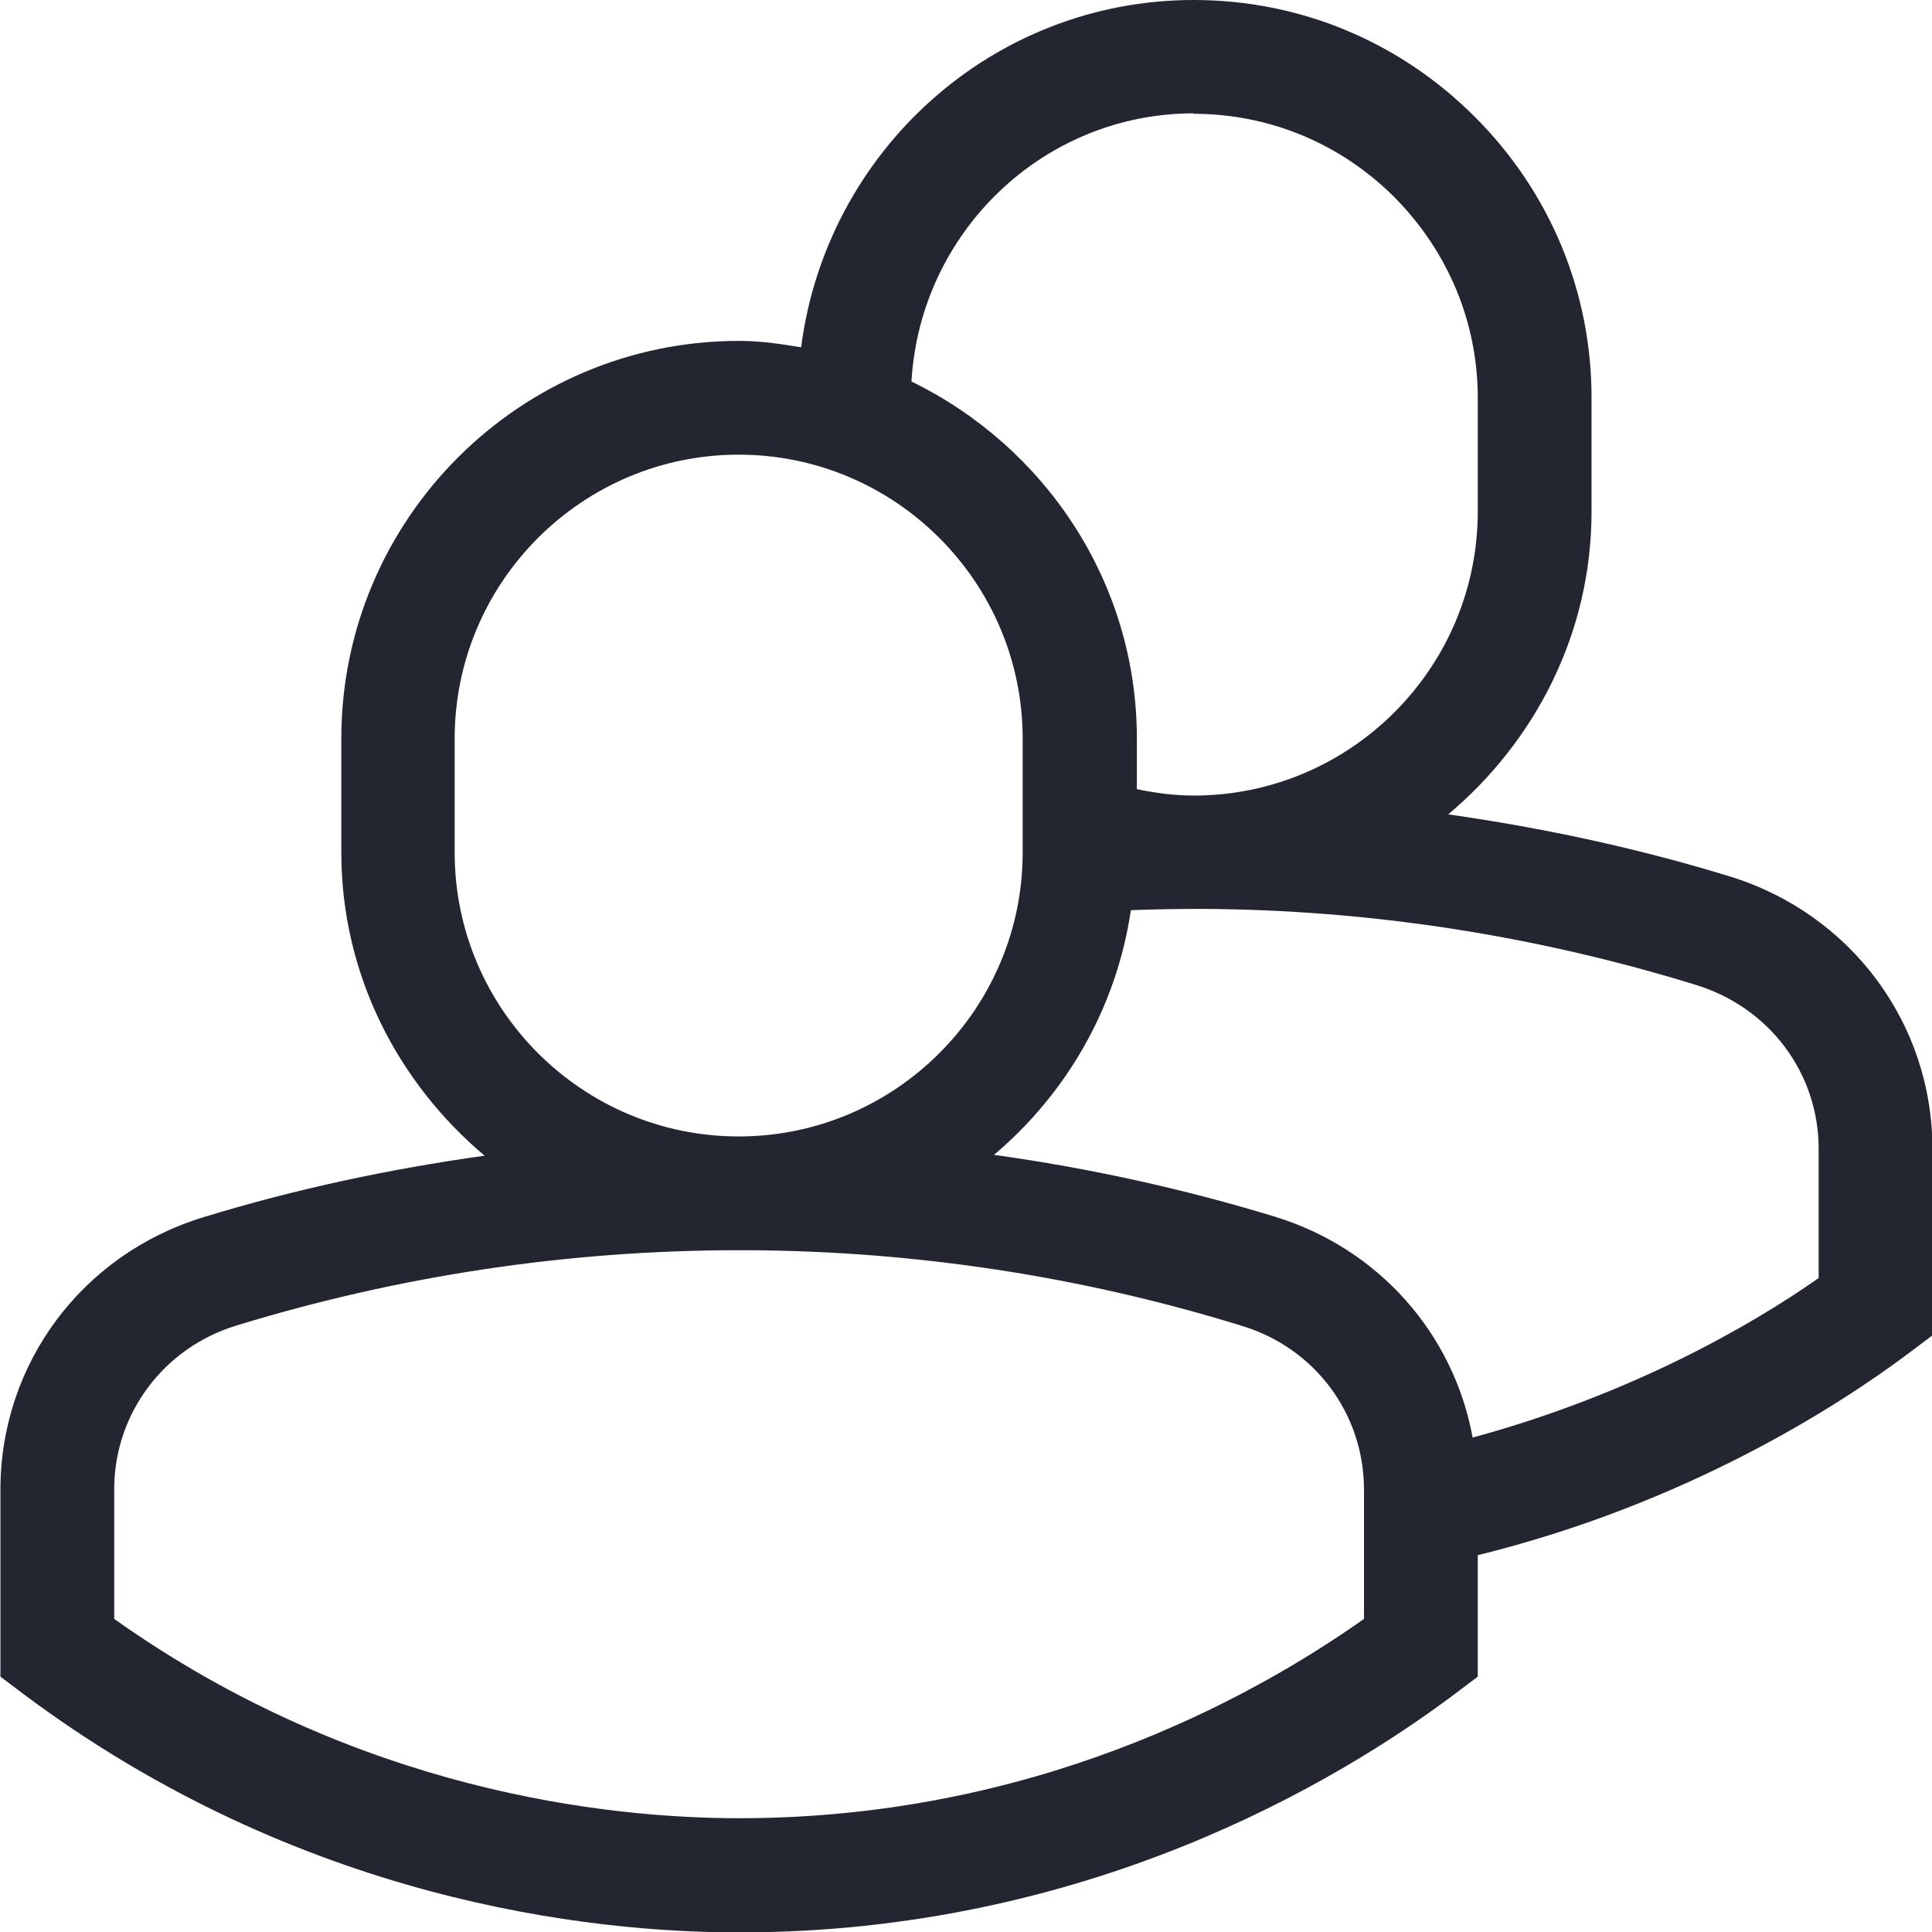
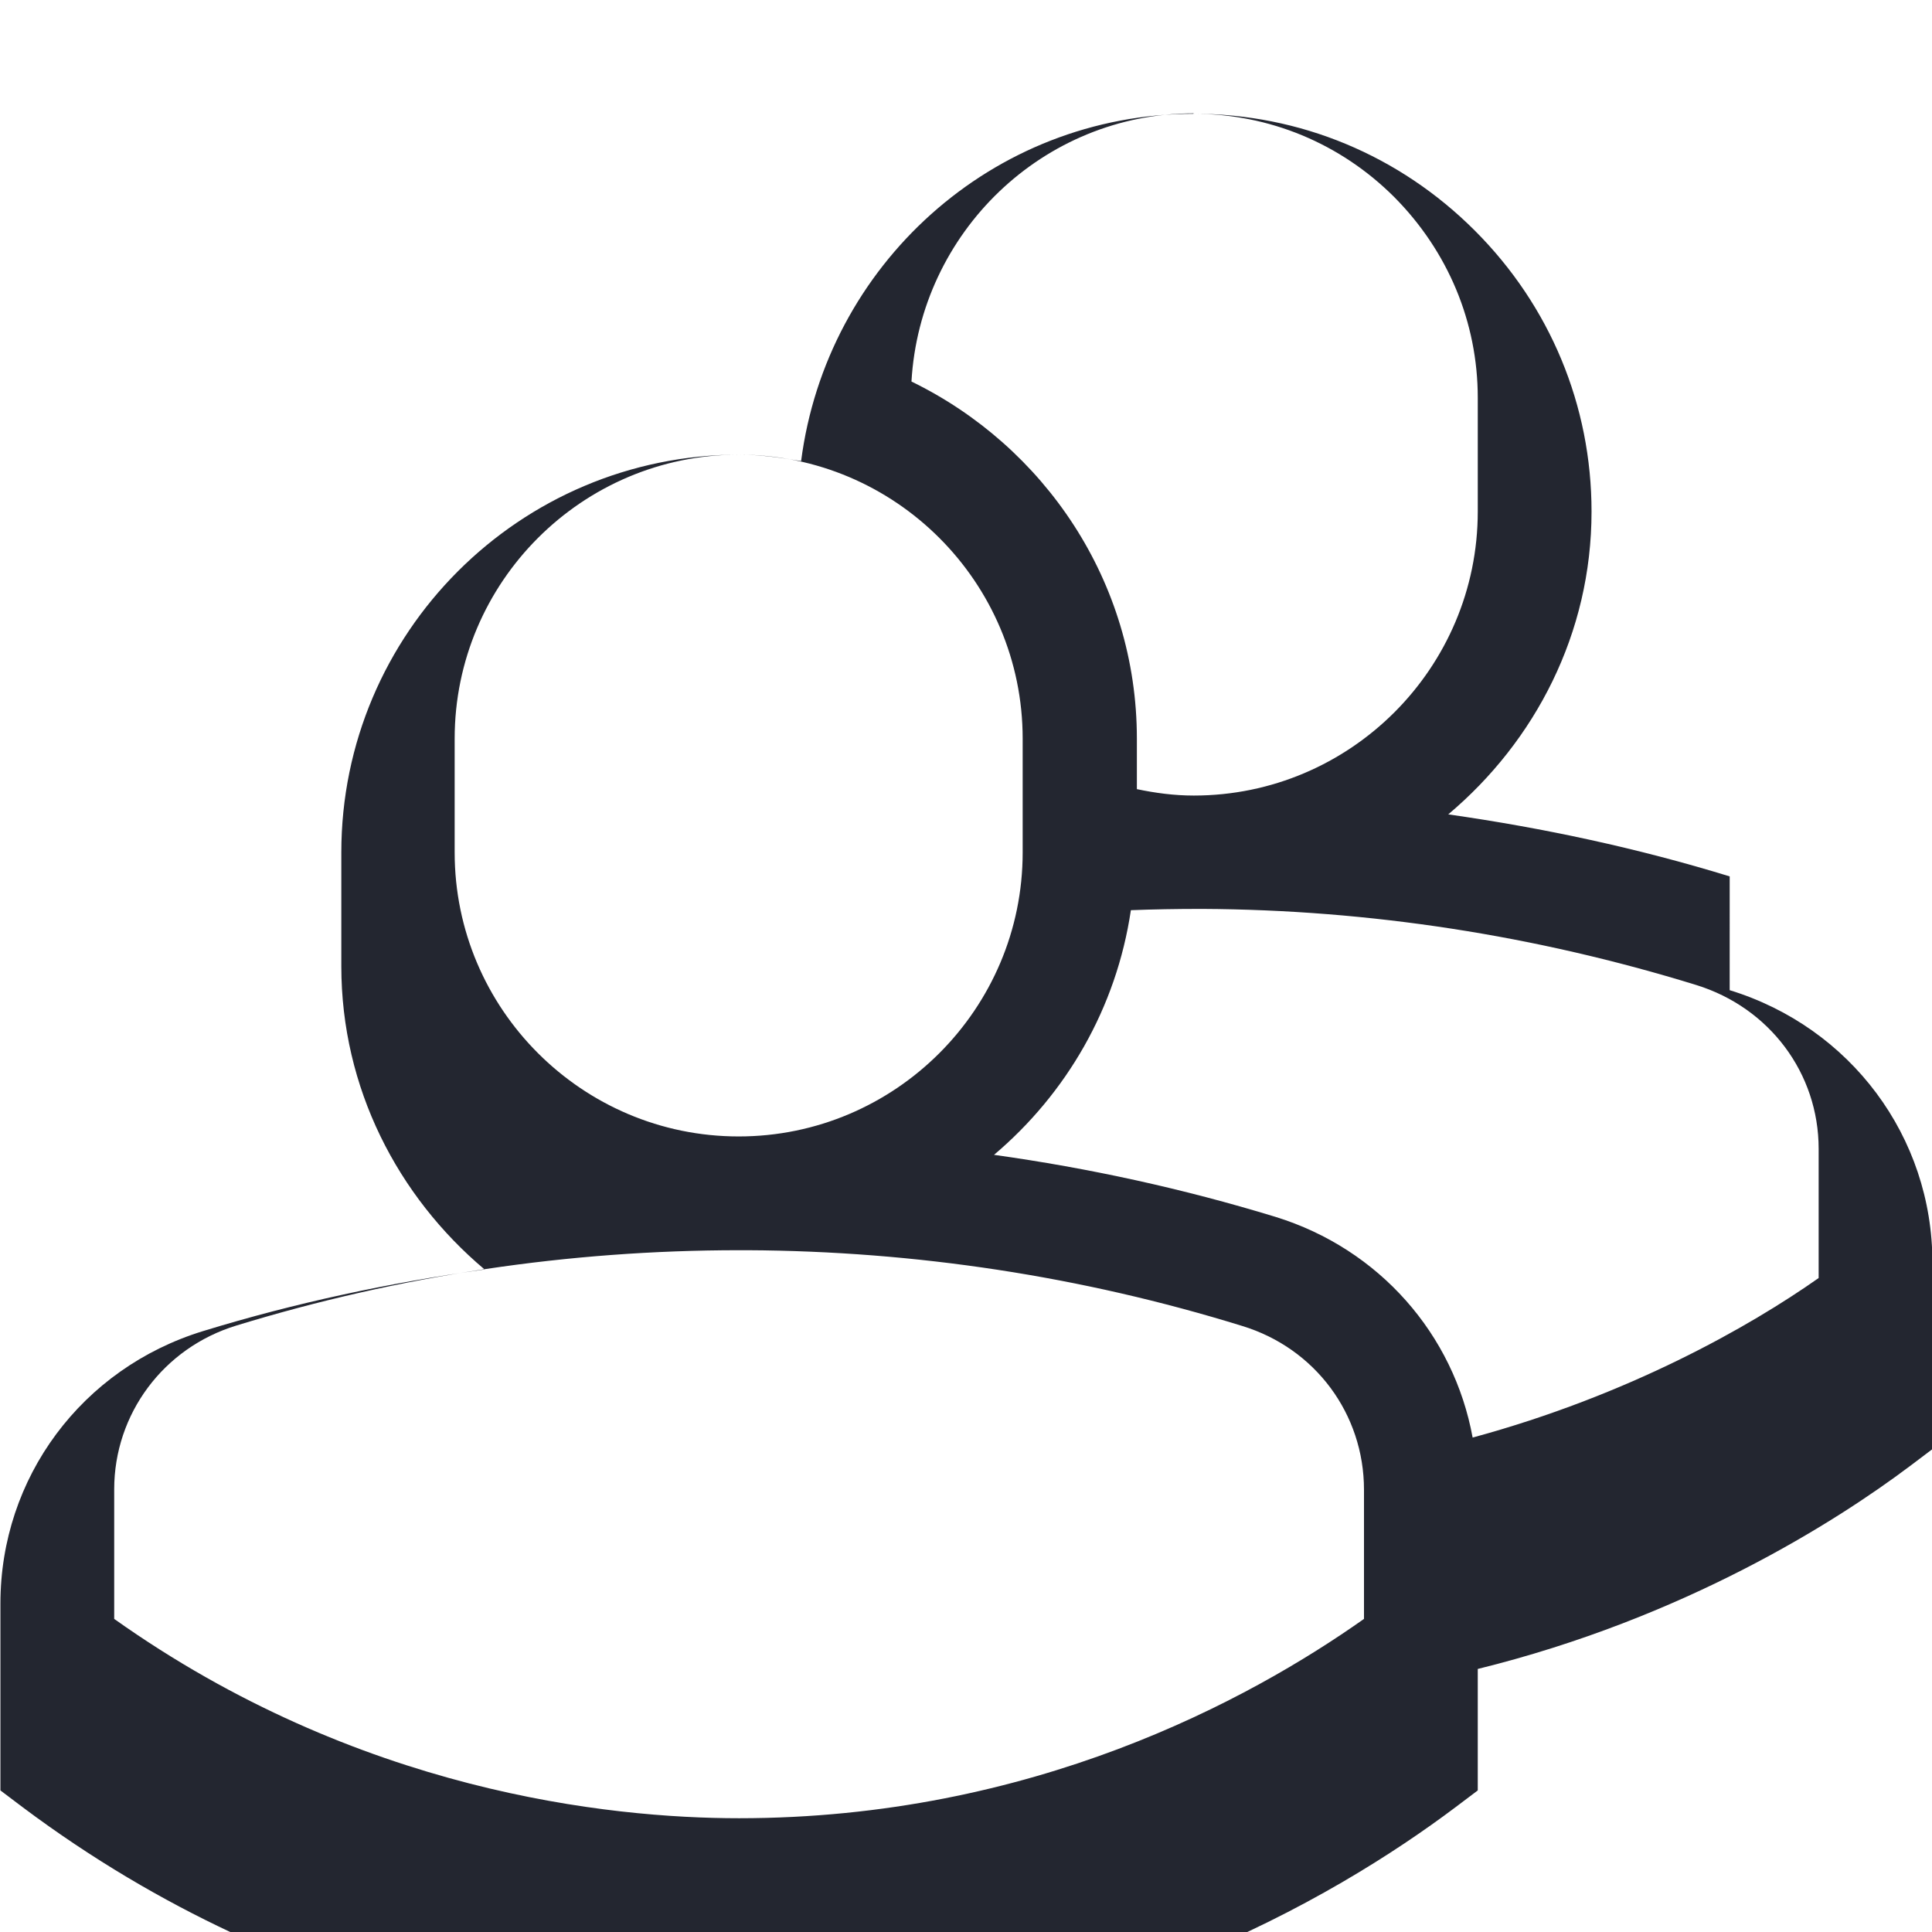
<svg xmlns="http://www.w3.org/2000/svg" id="Camada_2" viewBox="0 0 45.17 45.17">
  <defs>
    <style>
      .cls-1 {
        fill: #232630;
        fill-rule: evenodd;
      }
    </style>
  </defs>
  <g id="Camada_1-2" data-name="Camada_1">
-     <path class="cls-1" d="M42.52,29.88c-1.62,1.14-4.44,2.74-8.09,3.73-.44-2.41-2.18-4.41-4.61-5.16-2.16-.66-4.36-1.14-6.58-1.45,1.69-1.43,2.86-3.43,3.2-5.72.52-.02,1.05-.03,1.67-.03,3.91.02,7.79.62,11.55,1.78,1.71.53,2.86,2.06,2.86,3.83v3.02h0ZM31.89,37.85c-2.69,1.9-7.77,4.66-14.61,4.66-3.05,0-8.92-.62-14.61-4.66v-3.03c0-1.76,1.15-3.31,2.86-3.83,3.82-1.17,7.77-1.76,11.75-1.76h.2c3.92.02,7.81.61,11.56,1.77,1.71.52,2.85,2.06,2.85,3.83v3.03h0ZM10.63,19.93v-2.66c0-3.66,2.98-6.64,6.64-6.64s6.64,2.98,6.64,6.64v2.66c0,3.66-2.98,6.64-6.64,6.64s-6.64-2.98-6.64-6.64h0ZM27.9,2.66c1.77,0,3.44.69,4.7,1.95,1.25,1.26,1.95,2.92,1.95,4.69v2.66c0,3.66-2.98,6.64-6.64,6.64-.46,0-.9-.06-1.33-.15v-1.18c0-3.68-2.17-6.84-5.27-8.35.2-3.48,3.07-6.27,6.6-6.27h0ZM40.44,20.49c-2.15-.66-4.34-1.13-6.58-1.45,2.03-1.71,3.35-4.23,3.35-7.08v-2.66c0-2.48-.97-4.81-2.73-6.57-1.76-1.76-4.09-2.73-6.57-2.73-4.72,0-8.59,3.55-9.18,8.12-.48-.08-.95-.15-1.45-.15-5.13,0-9.3,4.17-9.3,9.3v2.66c0,2.85,1.32,5.38,3.35,7.09-2.22.31-4.43.78-6.58,1.44-2.84.87-4.74,3.43-4.74,6.37v4.37l.53.4c6.48,4.85,13.26,5.58,16.74,5.58,8.1,0,13.97-3.5,16.74-5.58l.53-.4v-2.84c4.83-1.19,8.37-3.44,10.1-4.74l.53-.4v-4.36c0-2.94-1.91-5.5-4.74-6.37h0Z" />
+     <path class="cls-1" d="M42.52,29.88c-1.62,1.14-4.44,2.74-8.09,3.73-.44-2.41-2.18-4.41-4.61-5.16-2.16-.66-4.36-1.14-6.58-1.45,1.69-1.43,2.86-3.43,3.2-5.72.52-.02,1.05-.03,1.67-.03,3.91.02,7.79.62,11.55,1.78,1.71.53,2.86,2.06,2.86,3.83v3.02h0ZM31.89,37.85c-2.69,1.9-7.77,4.66-14.61,4.66-3.05,0-8.92-.62-14.61-4.66v-3.03c0-1.76,1.15-3.31,2.86-3.83,3.82-1.17,7.77-1.76,11.75-1.76h.2c3.92.02,7.81.61,11.56,1.77,1.71.52,2.85,2.06,2.85,3.83v3.03h0ZM10.63,19.93v-2.66c0-3.66,2.98-6.64,6.64-6.64s6.64,2.98,6.64,6.64v2.66c0,3.66-2.98,6.64-6.64,6.64s-6.64-2.98-6.64-6.64h0ZM27.9,2.66c1.77,0,3.44.69,4.7,1.95,1.25,1.26,1.95,2.92,1.95,4.69v2.66c0,3.66-2.98,6.64-6.64,6.64-.46,0-.9-.06-1.33-.15v-1.18c0-3.68-2.17-6.84-5.27-8.35.2-3.48,3.07-6.27,6.6-6.27h0ZM40.44,20.49c-2.15-.66-4.34-1.13-6.58-1.45,2.03-1.71,3.35-4.23,3.35-7.08c0-2.48-.97-4.81-2.73-6.57-1.76-1.76-4.09-2.73-6.57-2.73-4.72,0-8.59,3.55-9.18,8.12-.48-.08-.95-.15-1.45-.15-5.13,0-9.3,4.17-9.3,9.3v2.66c0,2.85,1.32,5.38,3.35,7.09-2.22.31-4.43.78-6.58,1.44-2.84.87-4.74,3.43-4.74,6.37v4.37l.53.4c6.48,4.85,13.26,5.58,16.74,5.58,8.1,0,13.97-3.5,16.74-5.58l.53-.4v-2.84c4.83-1.19,8.37-3.44,10.1-4.74l.53-.4v-4.36c0-2.94-1.91-5.5-4.74-6.37h0Z" />
  </g>
</svg>